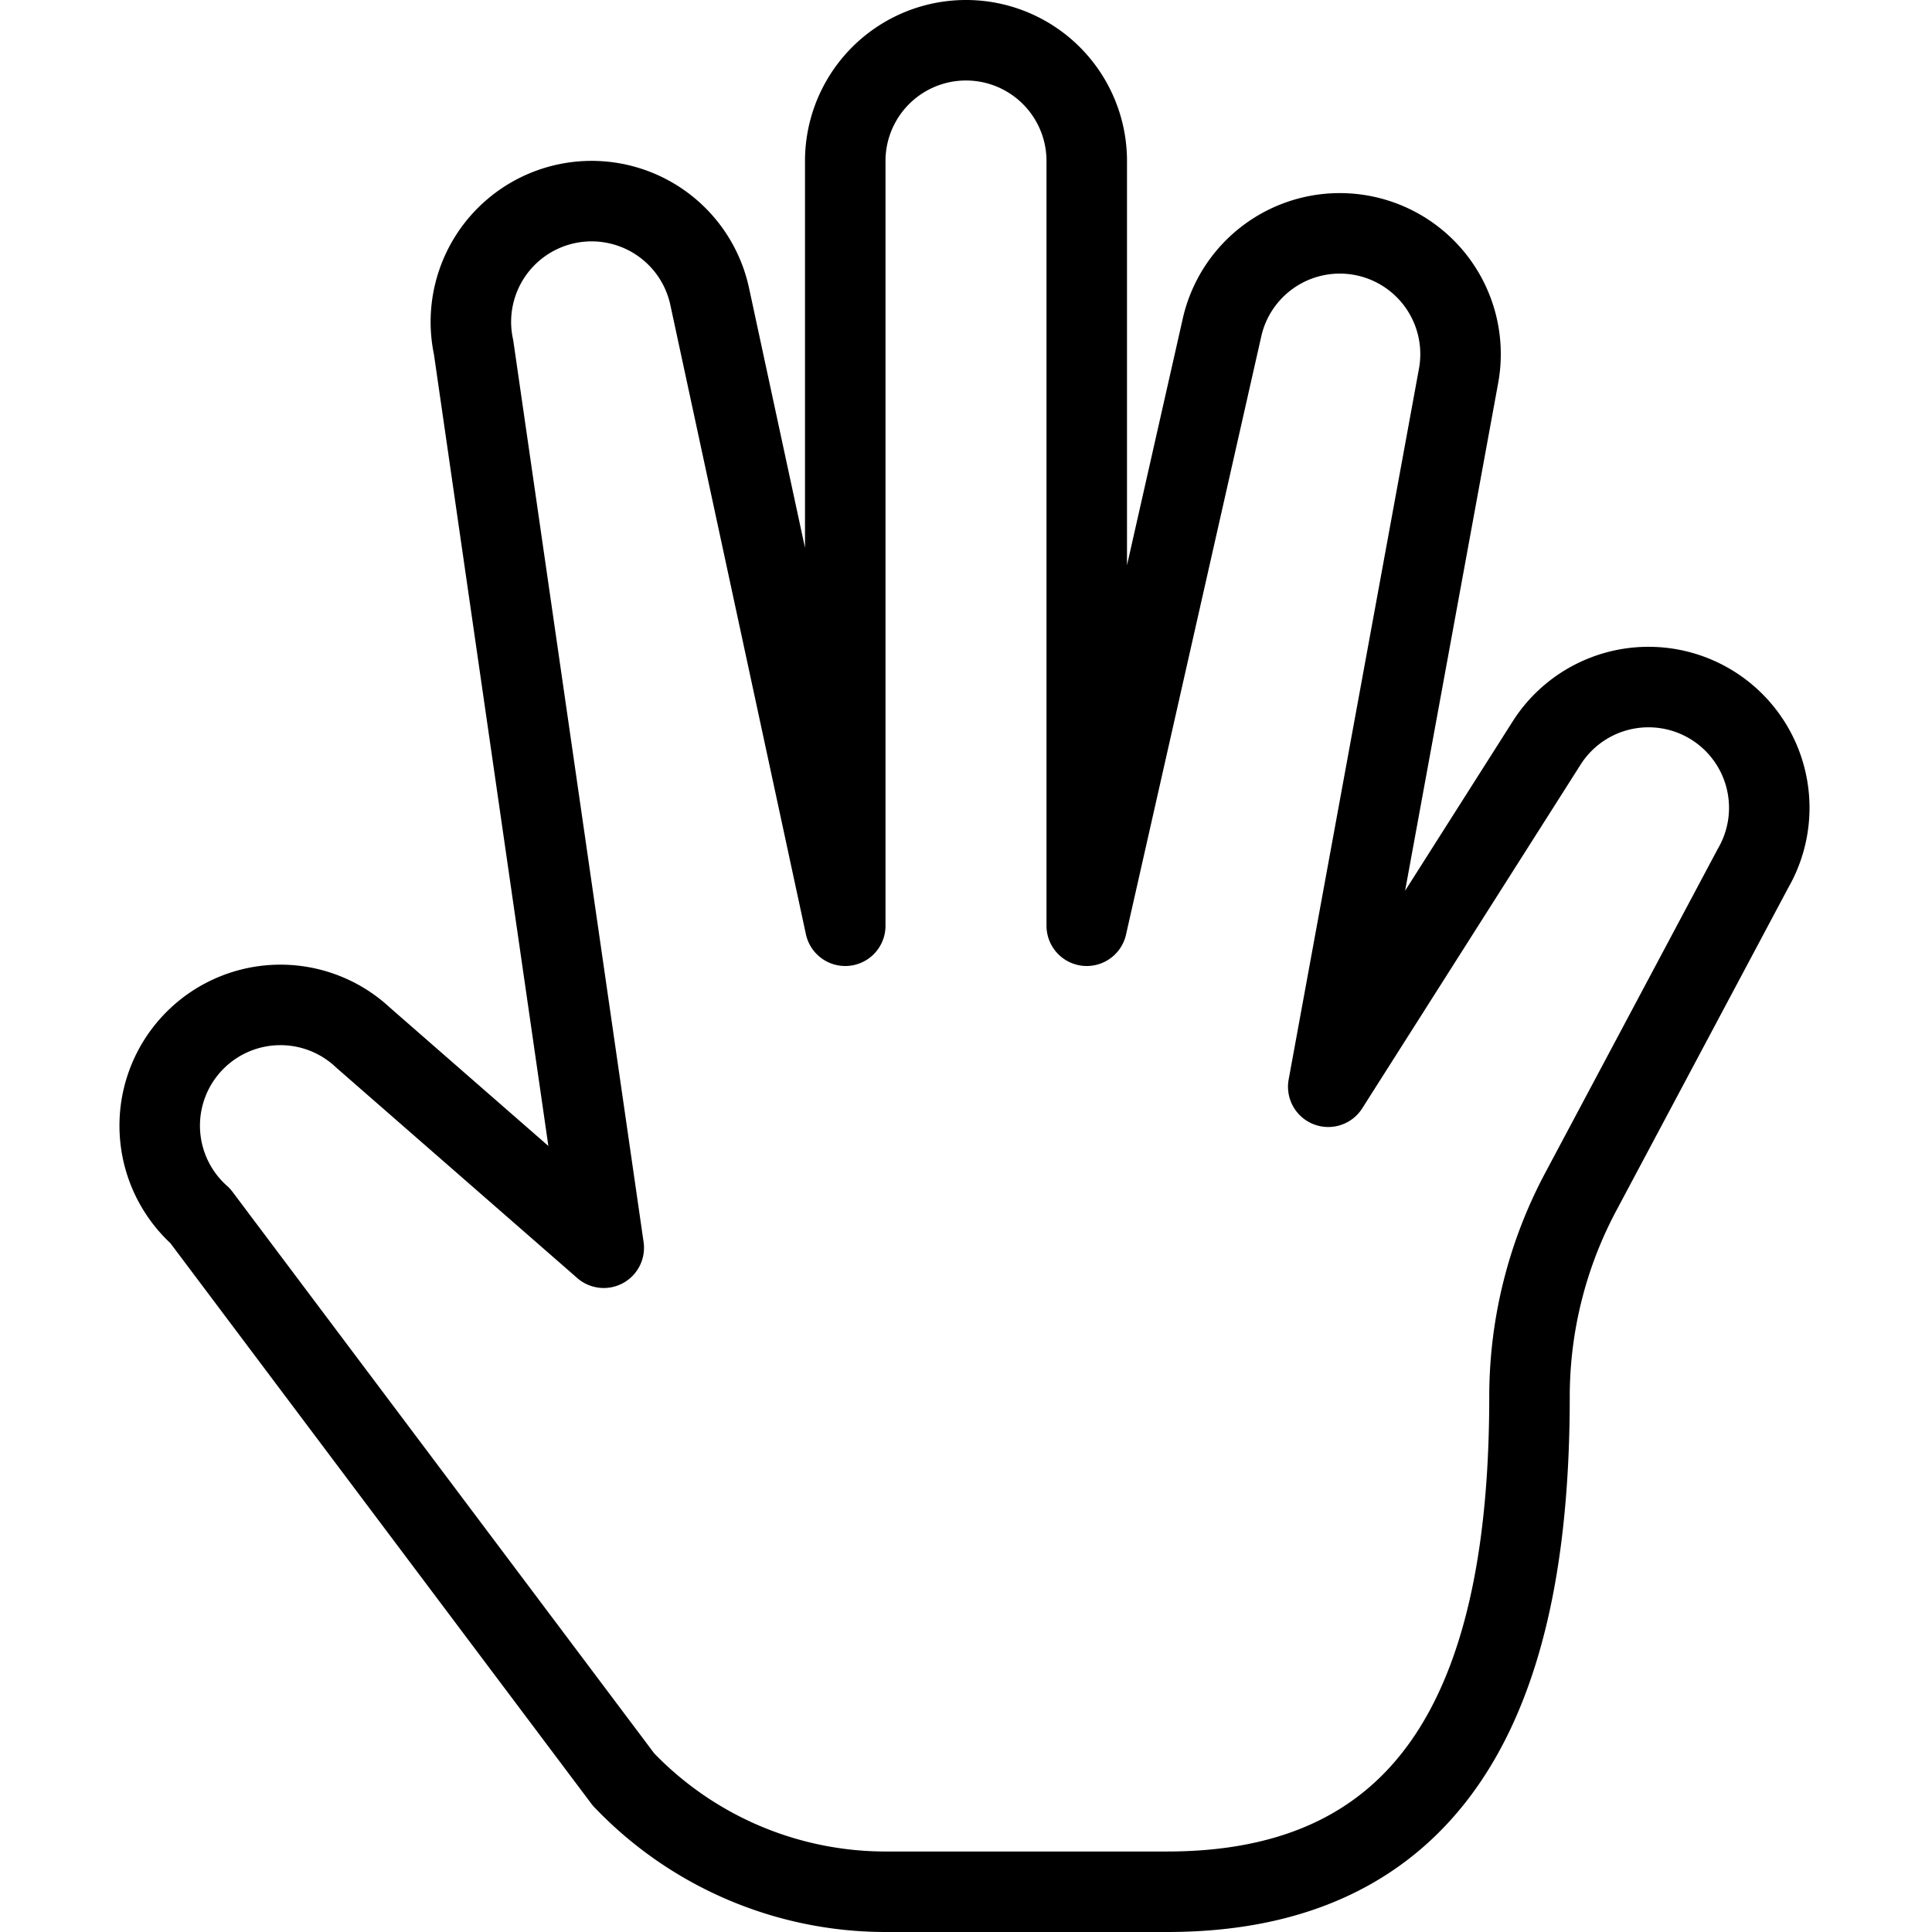
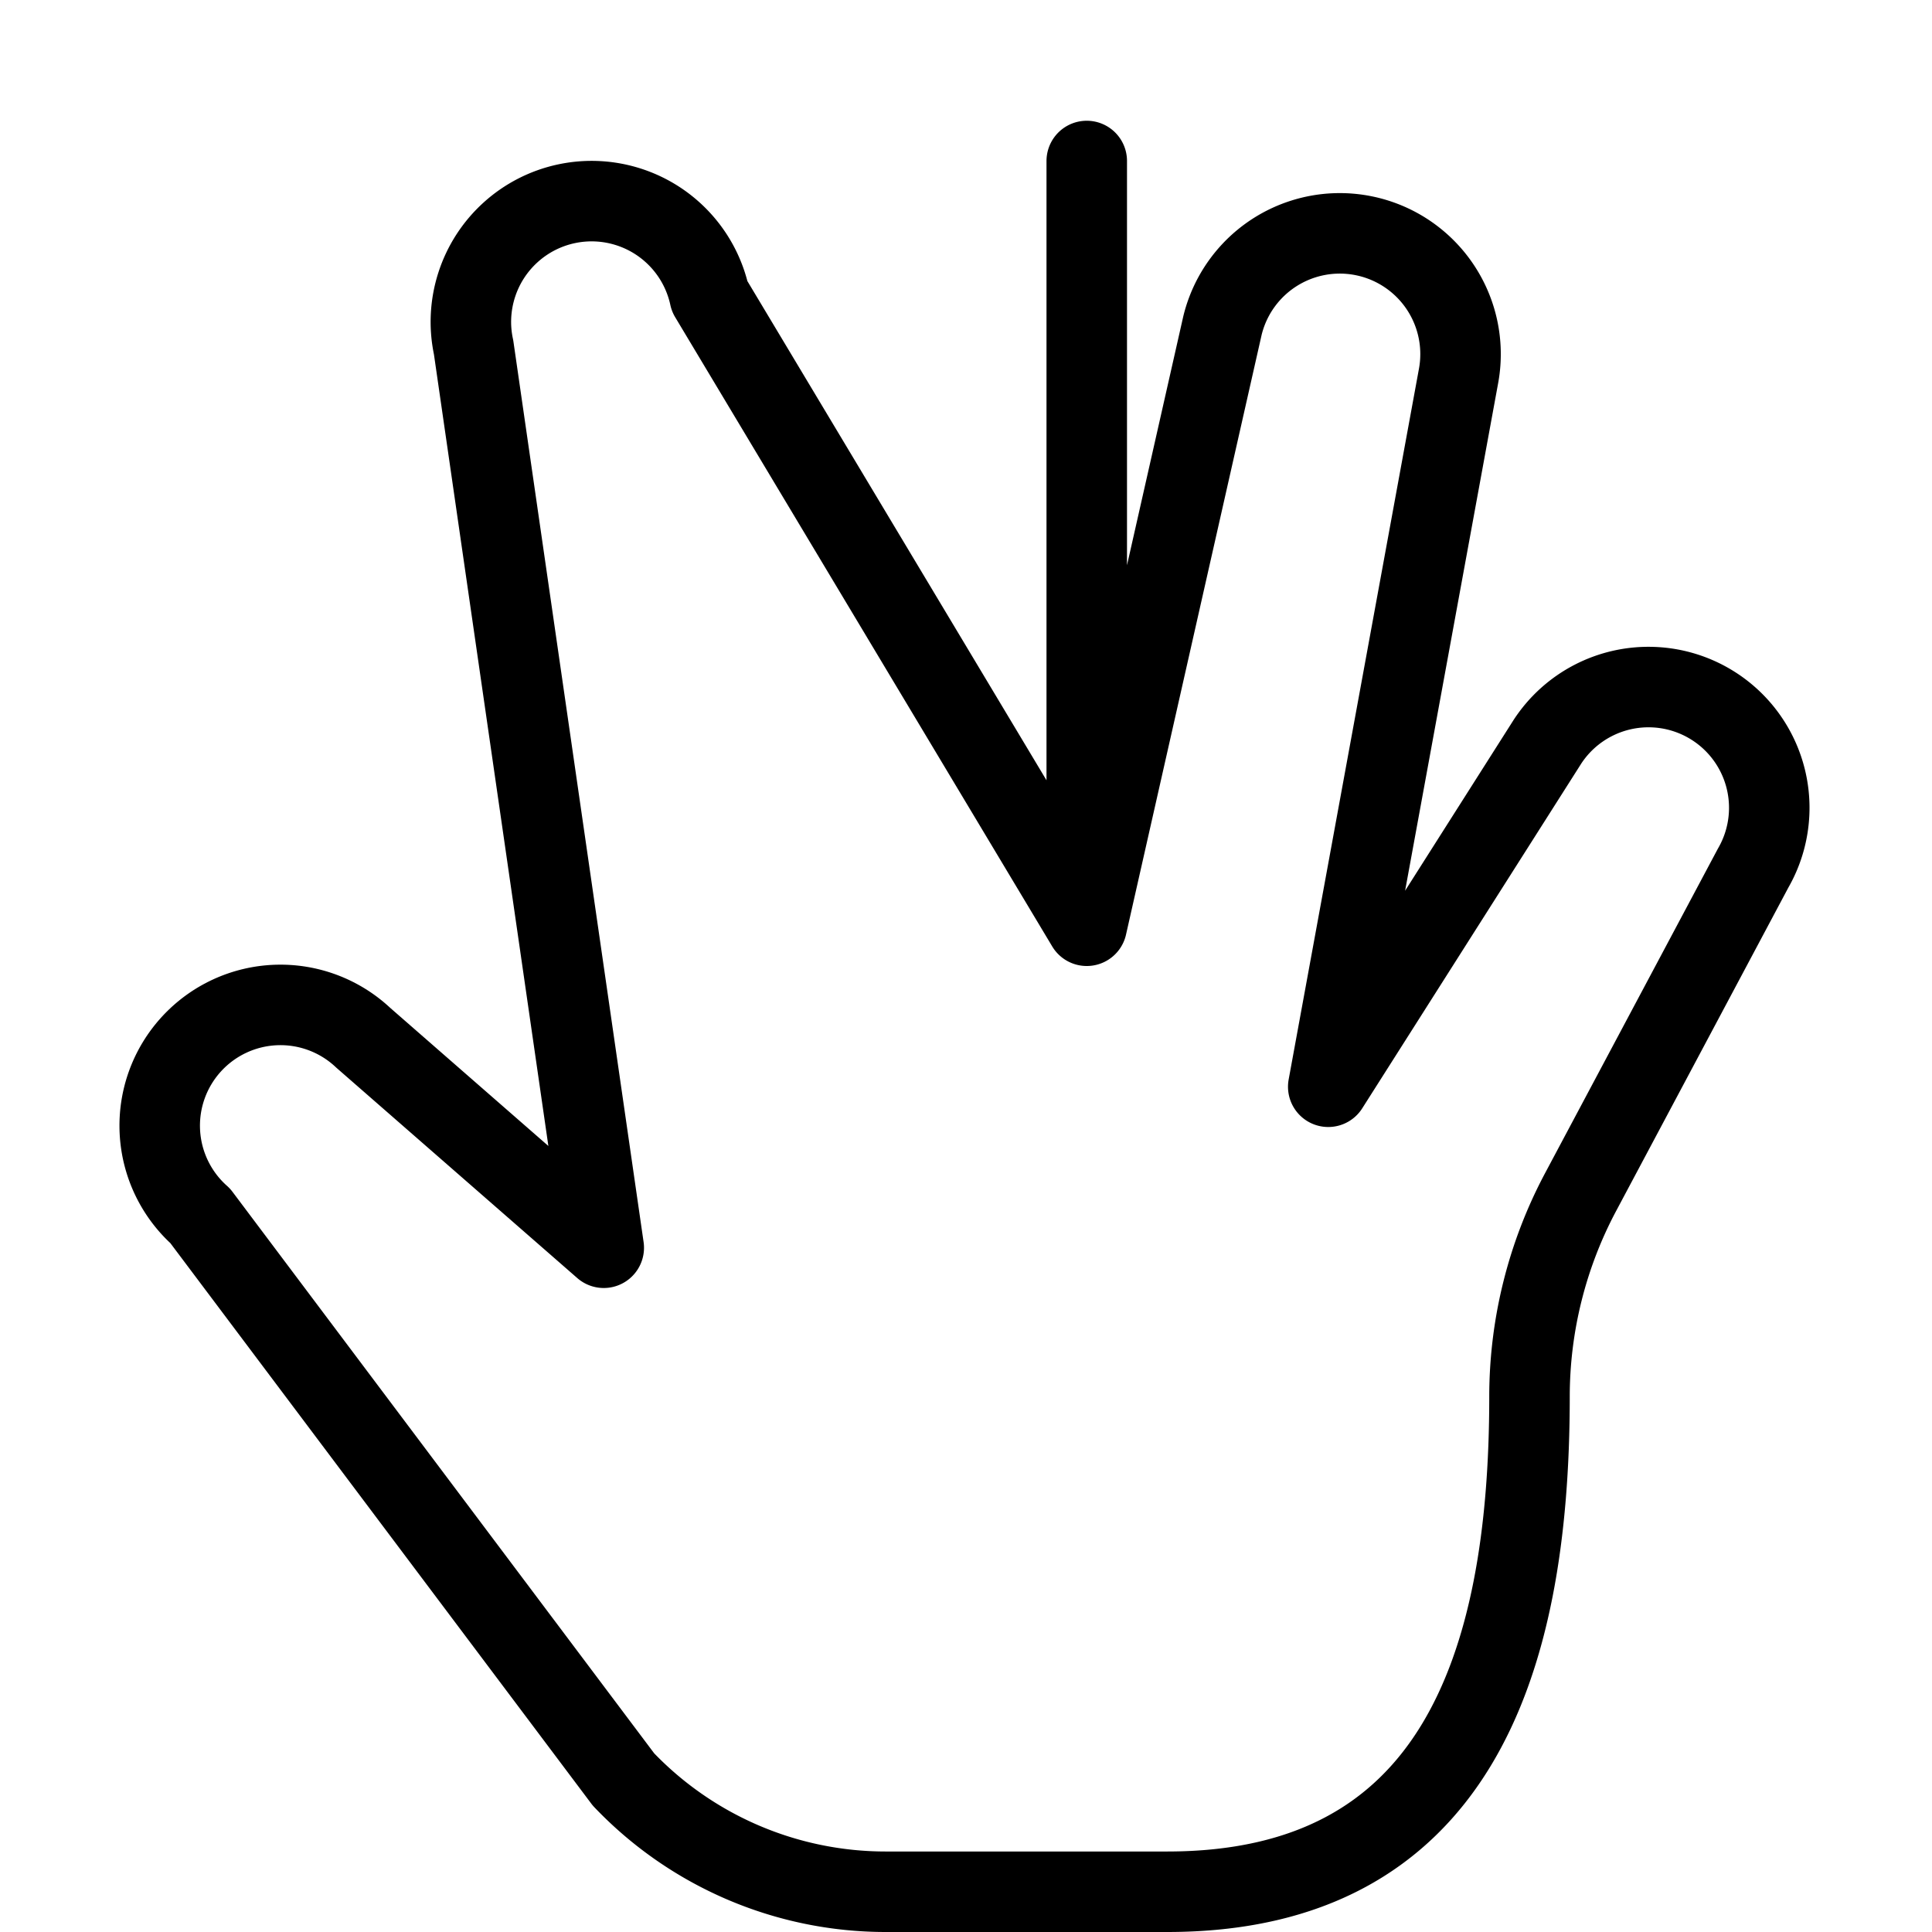
<svg xmlns="http://www.w3.org/2000/svg" viewBox="0 0 24 24">
  <g transform="matrix(1,0,0,1,0,0)">
-     <path d="M19,17.35a5.411,5.411,0,0,1,.636-2.544l2.142-4.022a1.5,1.5,0,0,0-2.555-1.57L16.5,13.5l1.617-8.821a1.5,1.5,0,0,0-2.932-.631L13.5,11.5V2a1.5,1.5,0,1,0-3,0V11.5L8.816,3.683a1.5,1.5,0,0,0-2.933.631L7.5,15.5,4.513,12.892a1.5,1.5,0,1,0-2.025,2.213l5.257,7A4.5,4.5,0,0,0,11,23.5h3.5C18.055,23.5,19,20.723,19,17.35Z" fill="none" stroke="#000000" stroke-linecap="round" stroke-linejoin="round" />
+     <path d="M19,17.35a5.411,5.411,0,0,1,.636-2.544l2.142-4.022a1.5,1.5,0,0,0-2.555-1.57L16.5,13.5l1.617-8.821a1.5,1.5,0,0,0-2.932-.631L13.5,11.5V2V11.5L8.816,3.683a1.5,1.5,0,0,0-2.933.631L7.5,15.5,4.513,12.892a1.5,1.5,0,1,0-2.025,2.213l5.257,7A4.5,4.5,0,0,0,11,23.5h3.5C18.055,23.5,19,20.723,19,17.35Z" fill="none" stroke="#000000" stroke-linecap="round" stroke-linejoin="round" />
  </g>
</svg>